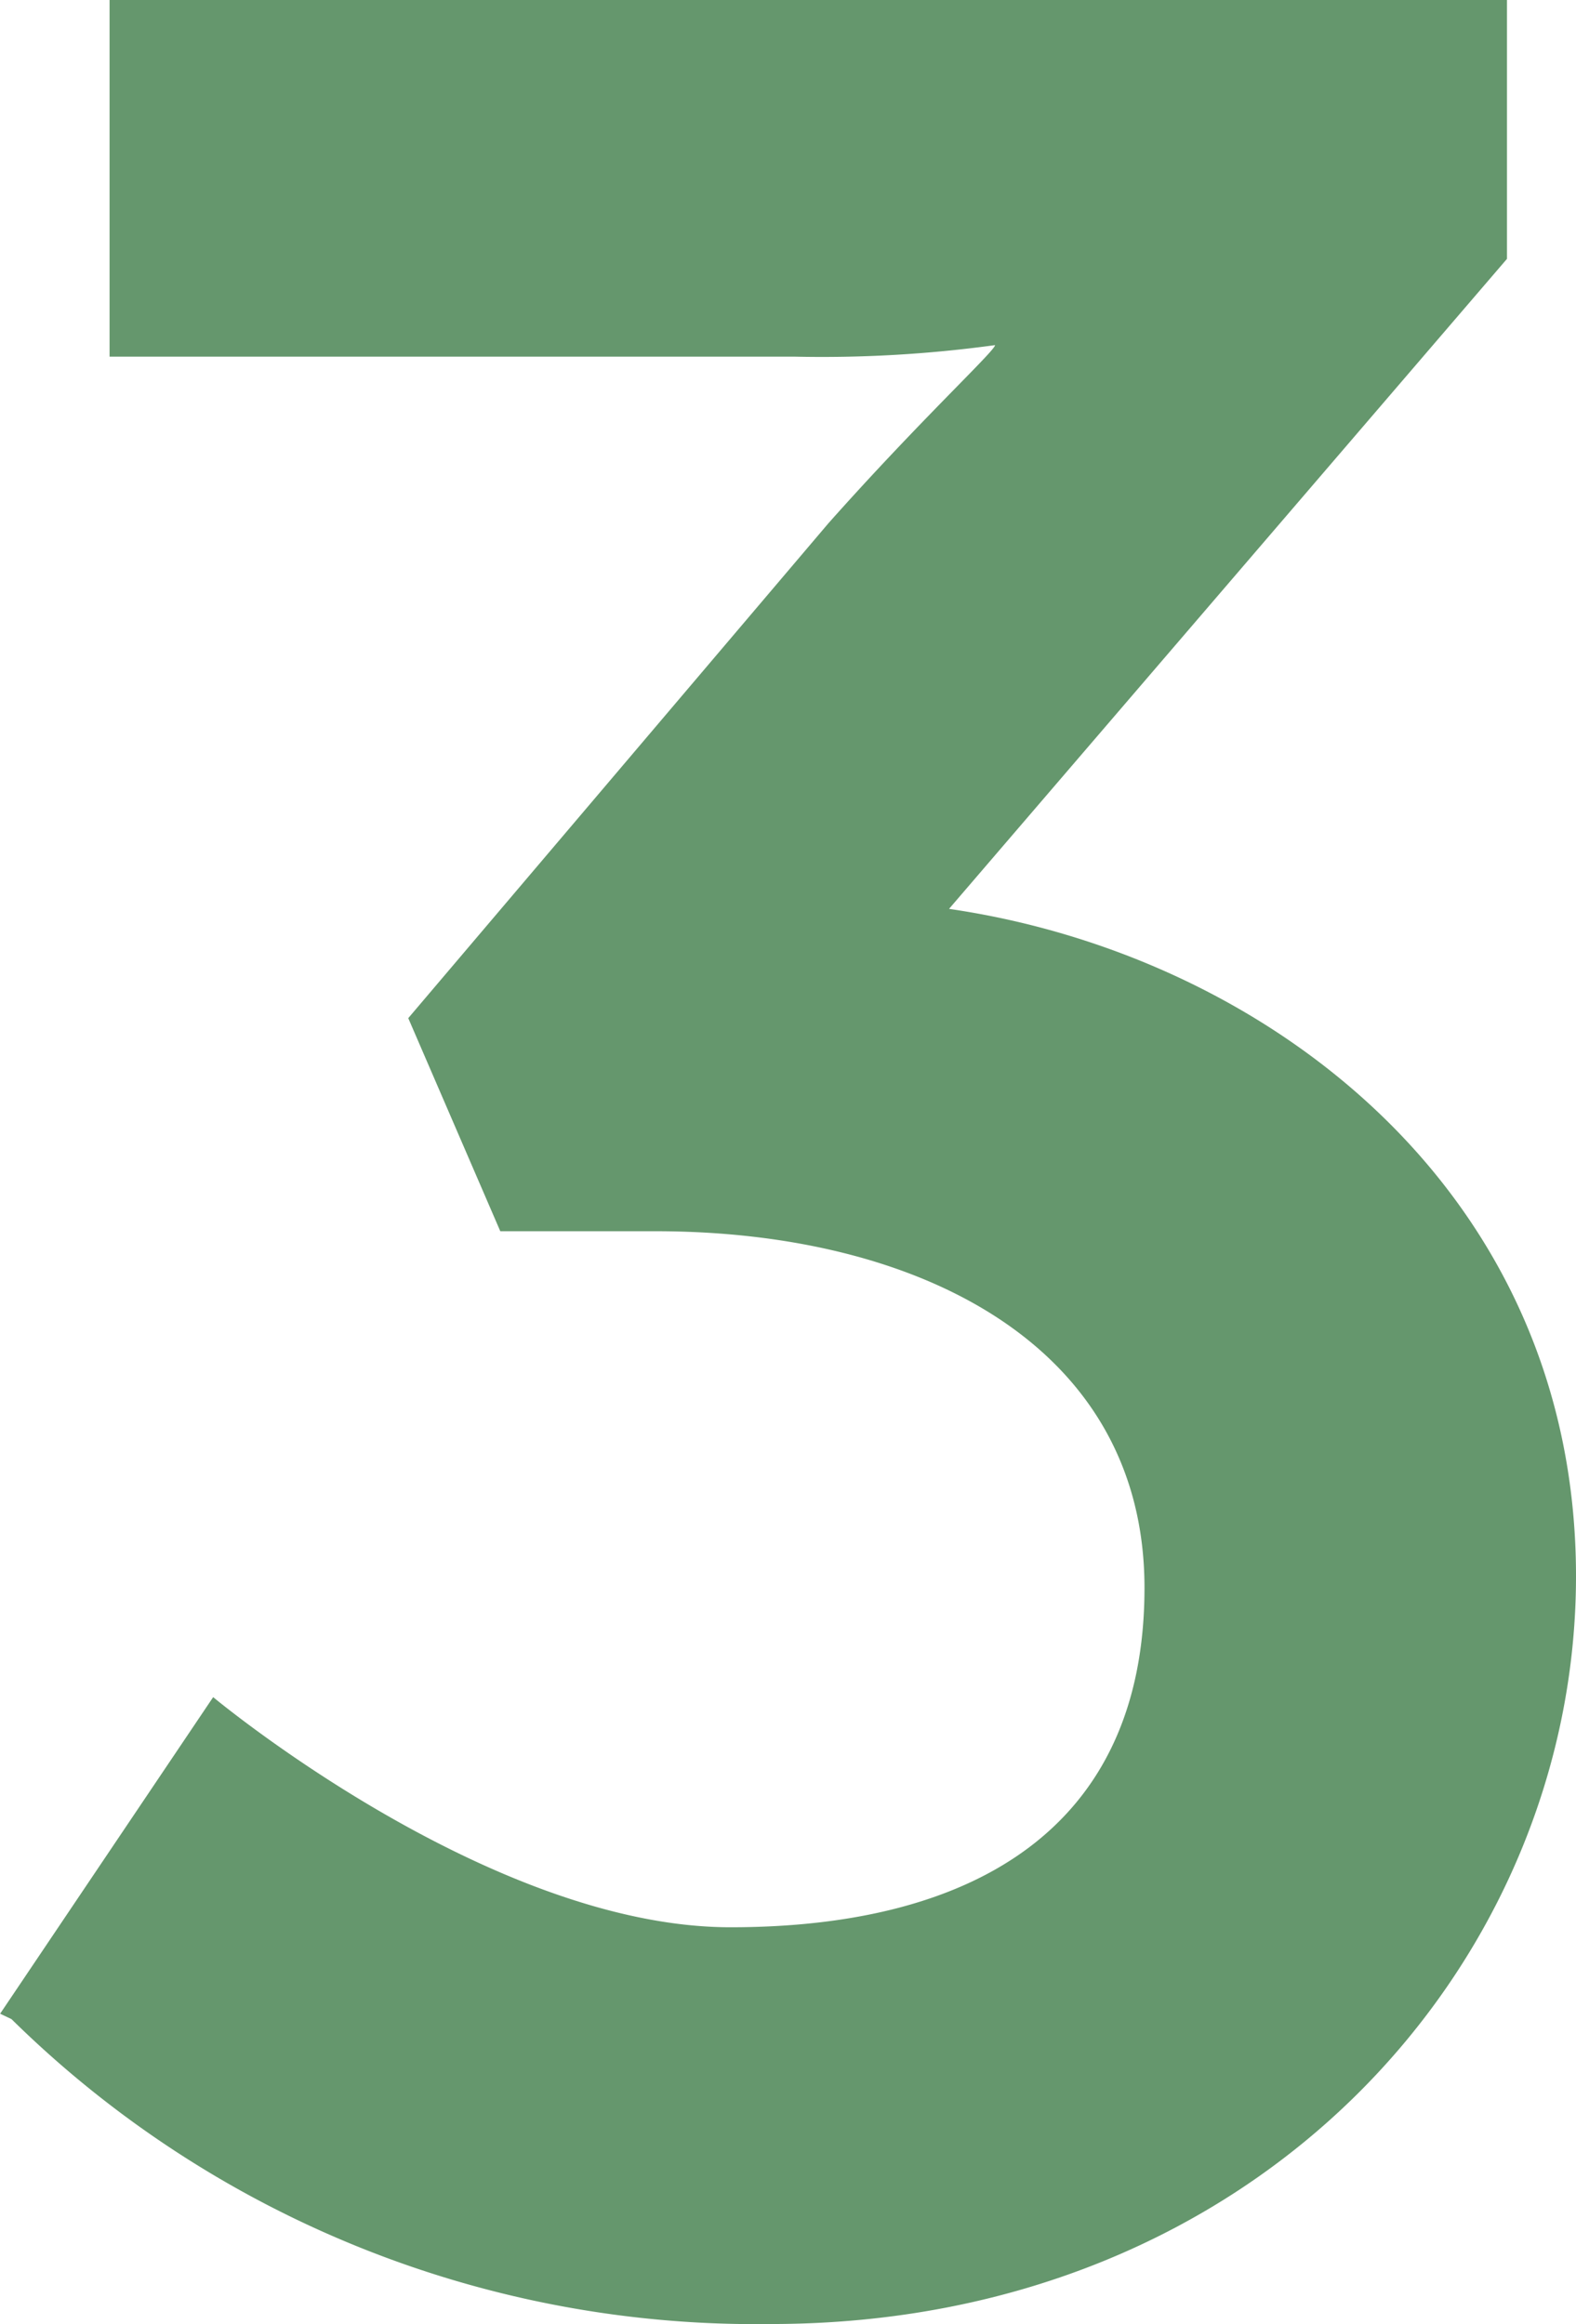
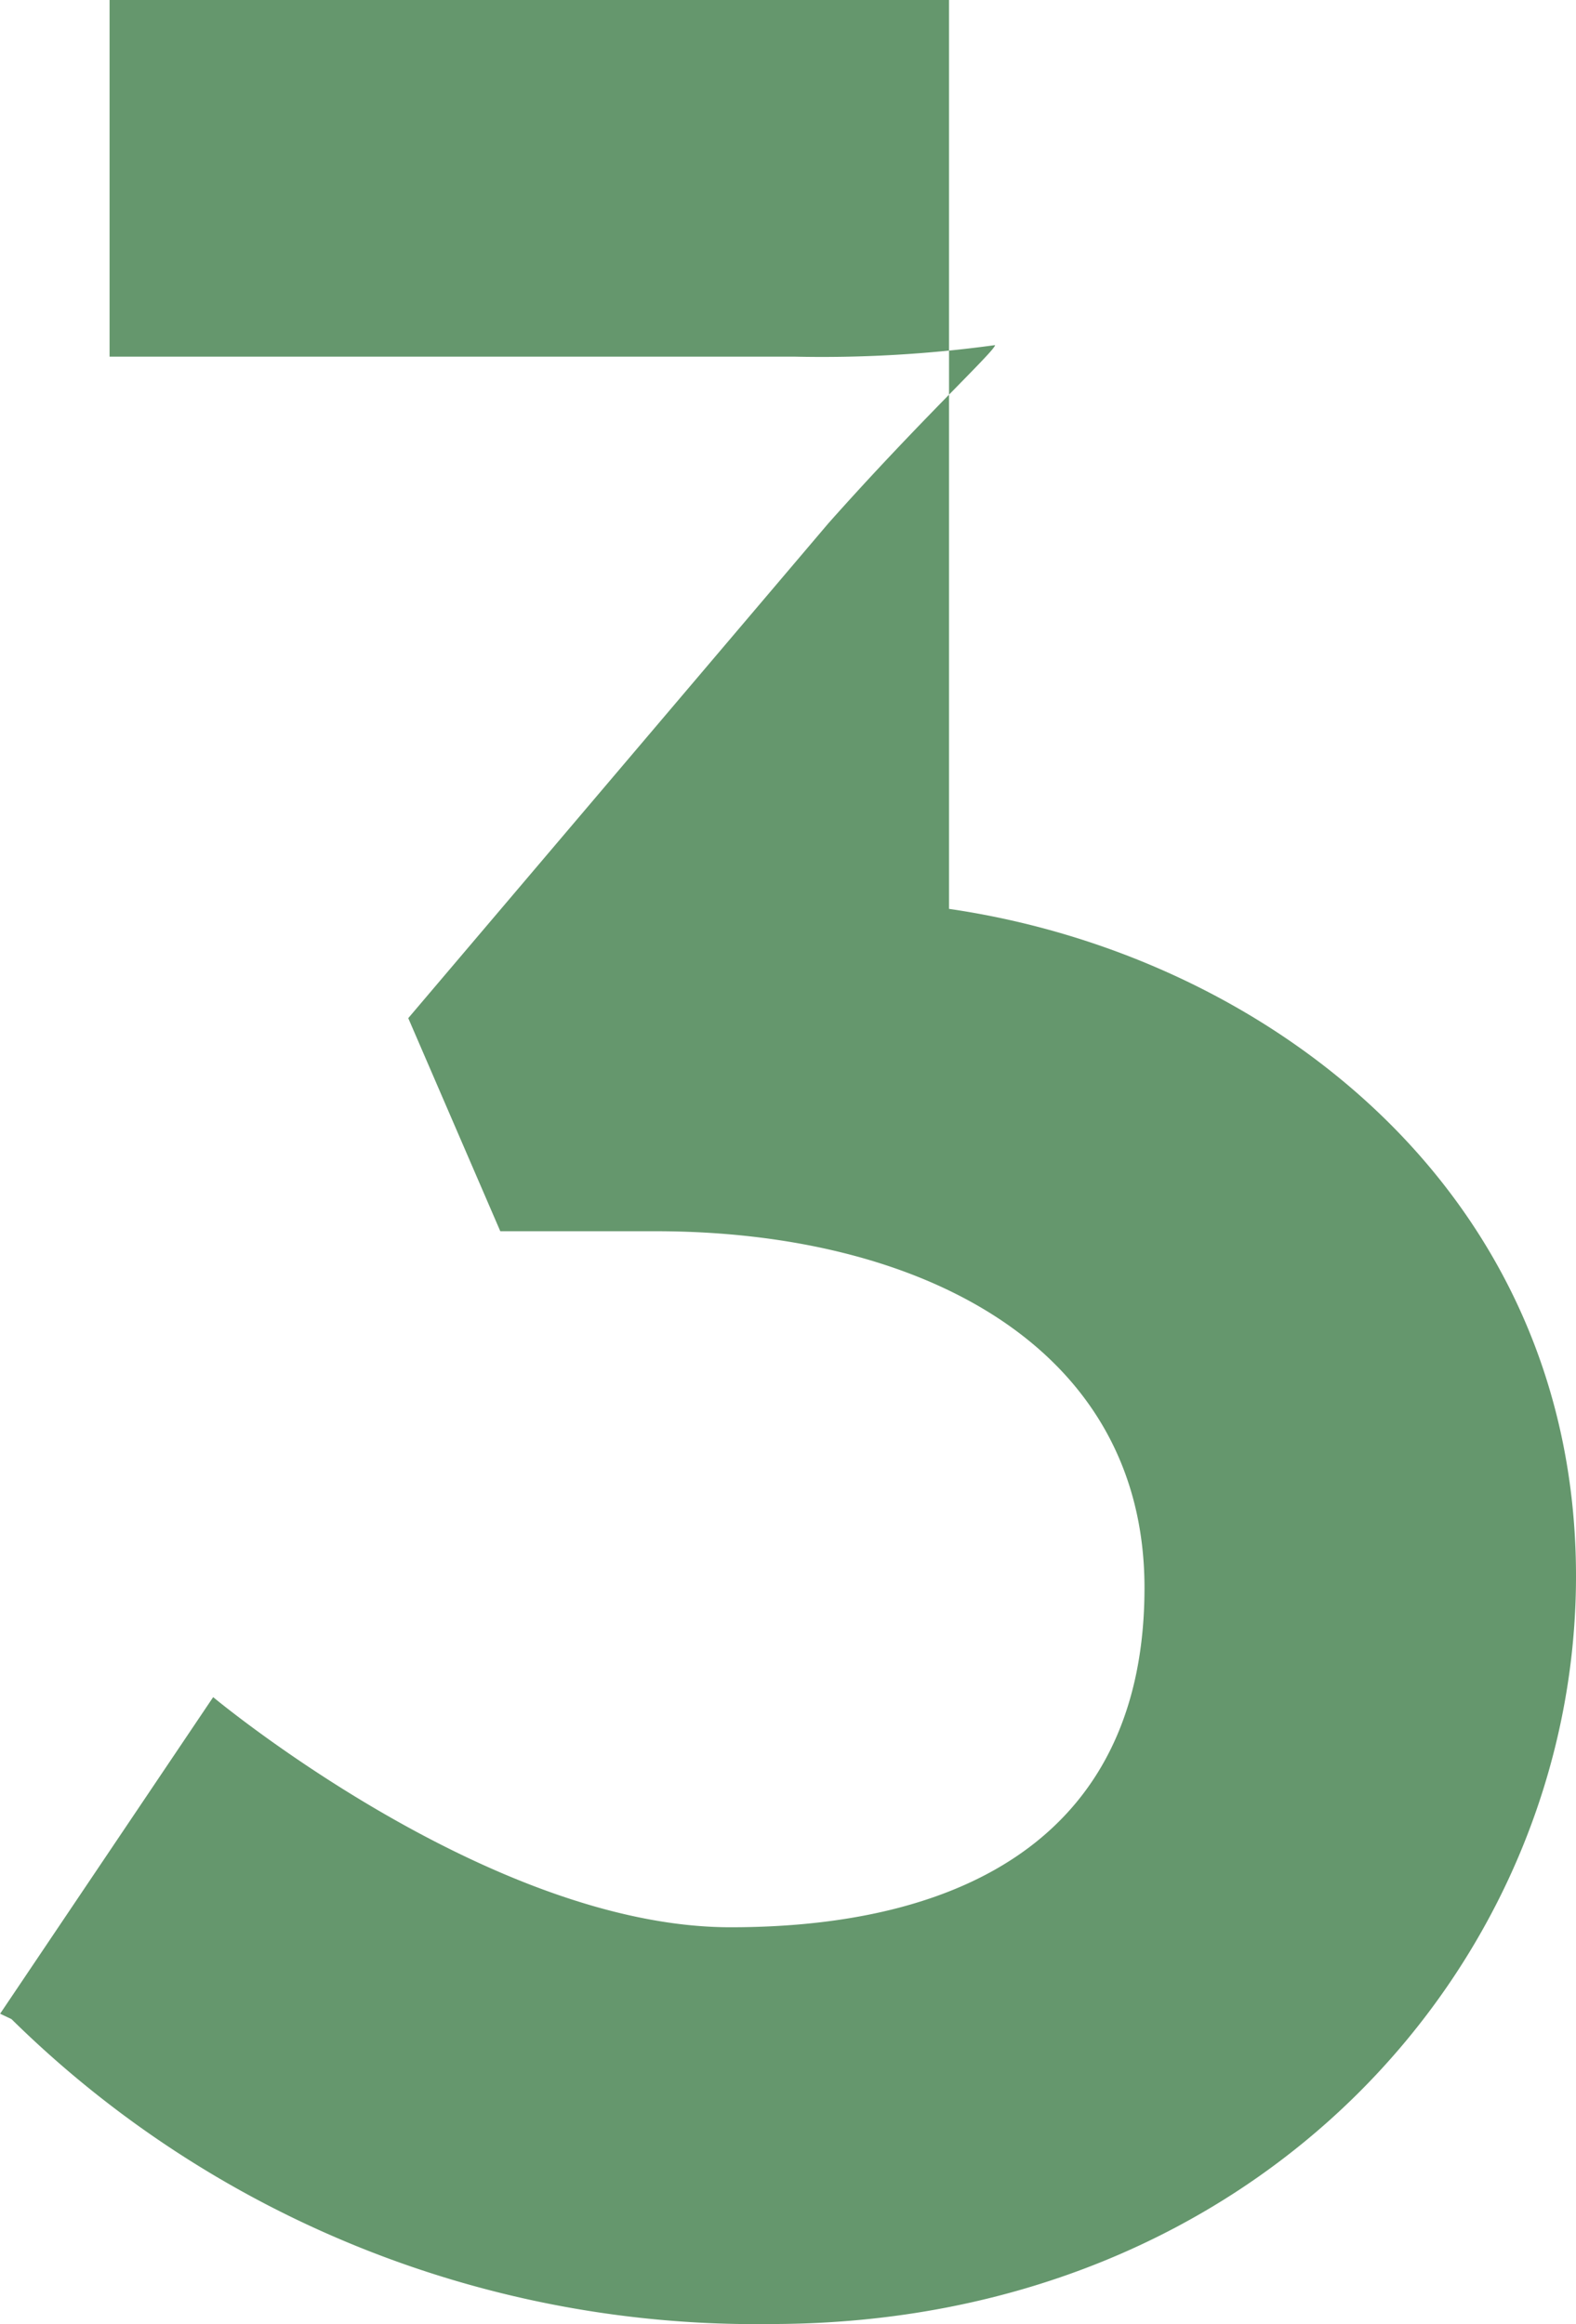
<svg xmlns="http://www.w3.org/2000/svg" id="Layer_1" data-name="Layer 1" viewBox="0 0 258.91 381.76">
  <title>PROP3RTY-favicon</title>
-   <path d="M1.89,331.66a174.24,174.24,0,0,0,124.73,50.08c80.32,0,132.29-59.53,132.29-122.84s-51-102.05-103-109.61L247.57,42.52V0H18V58.58H130.4a208.82,208.82,0,0,0,33.07-1.89h0c0,.94-12.28,12.28-27.4,29.29l-69,81.26,15.12,35H107.7c43.47,0,80.32,18.9,80.32,58.58s-28.35,55.75-68,55.75-85-37.8-85-37.8l-35,52Z" style="fill:#65976d" />
+   <path d="M1.89,331.66a174.24,174.24,0,0,0,124.73,50.08c80.32,0,132.29-59.53,132.29-122.84s-51-102.05-103-109.61V0H18V58.58H130.4a208.82,208.82,0,0,0,33.07-1.89h0c0,.94-12.28,12.28-27.4,29.29l-69,81.26,15.12,35H107.7c43.47,0,80.32,18.9,80.32,58.58s-28.35,55.75-68,55.75-85-37.8-85-37.8l-35,52Z" style="fill:#65976d" />
</svg>